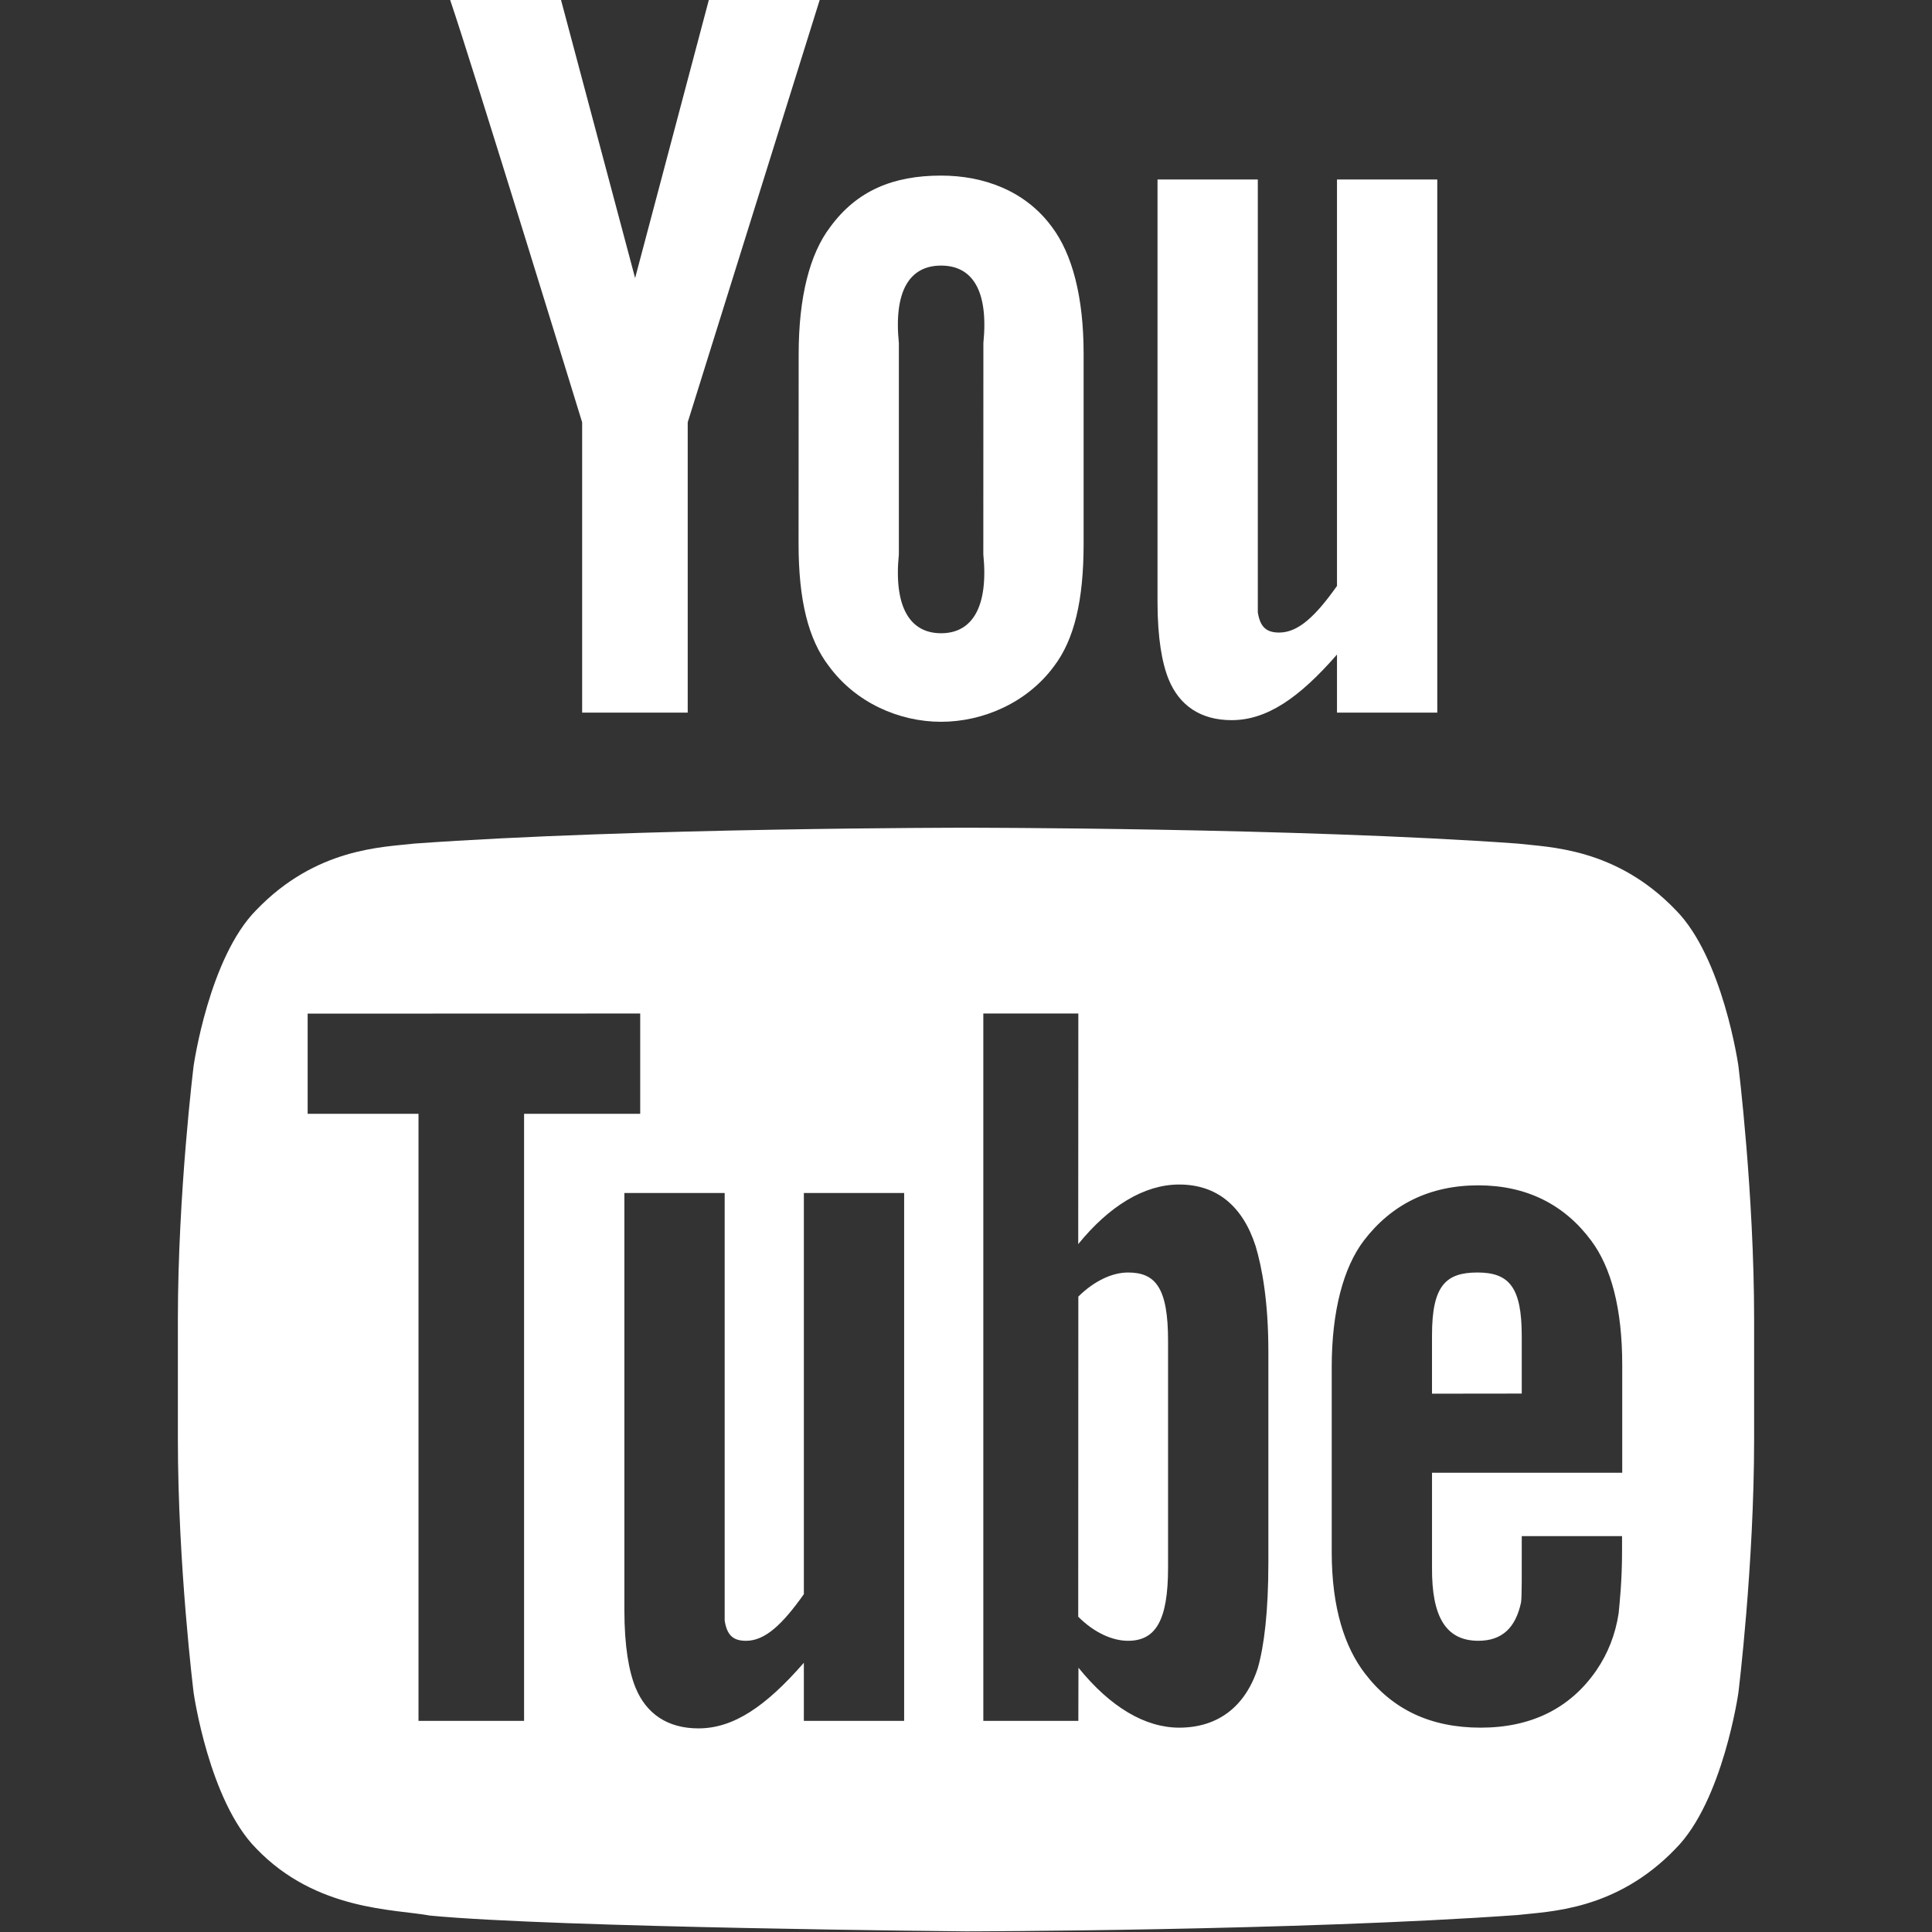
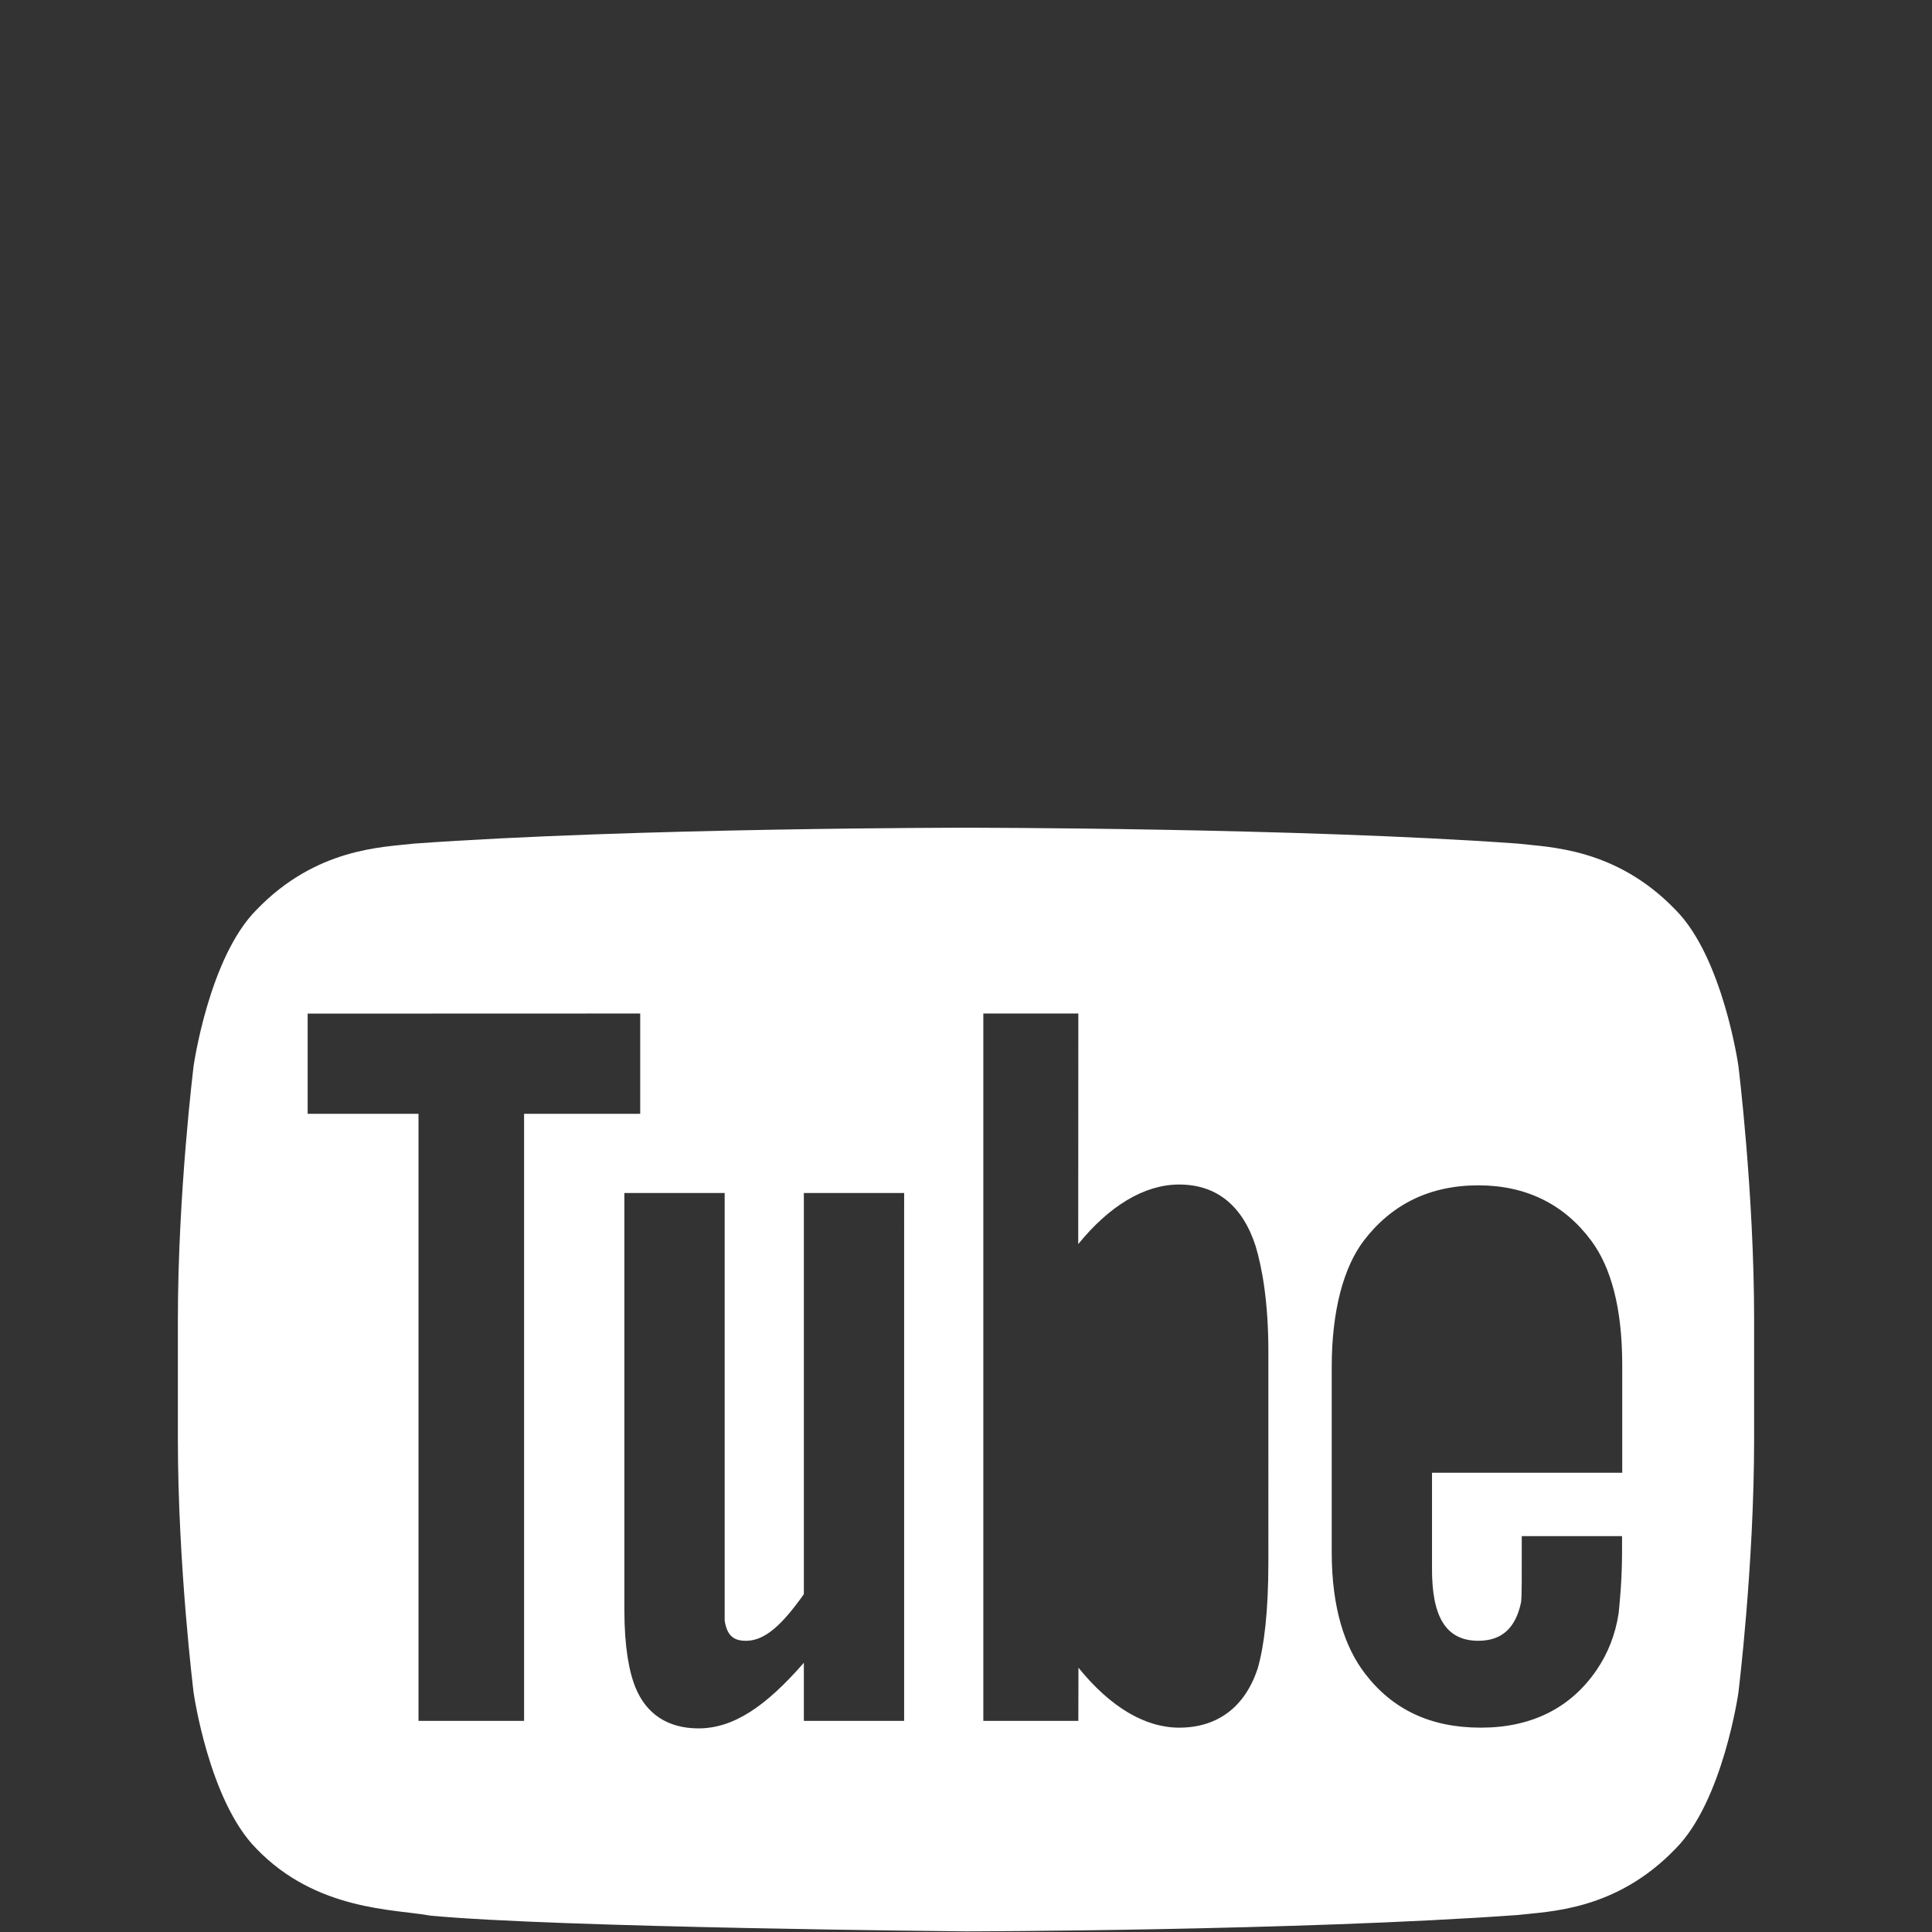
<svg xmlns="http://www.w3.org/2000/svg" version="1.1" x="0px" y="0px" width="366px" height="366px" viewBox="-33.696 0 366 366" enable-background="new -33.696 0 366 366" xml:space="preserve">
  <rect x="-33.696" y="0" width="366" height="366" fill="#333333" stroke="none" />
  <defs>
</defs>
-   <path fill="#FFFFFF" d="M219.585,34v77c-4.021,5.672-7.313,8.832-10.948,8.832c-2.416,0-3.607-1.025-4.052-3.832v-7V34h-19v80  c0,6.941,0.875,11.667,2.108,14.693c2.031,4.978,6.086,7.733,11.927,7.733c6.655,0,12.762-4.17,19.965-12.426v11h19V34H219.585z" />
-   <path fill="#FFFFFF" d="M144.585,33.264c-9.055,0-15.945,2.828-21,9.736c-3.893,5.102-5.981,13.295-5.981,24.088L117.585,103  c0,10.733,1.858,18.149,5.751,23.201c5.054,6.887,13.249,10.535,21.249,10.535s16.339-3.648,21.4-10.535  c3.832-5.052,5.601-12.468,5.601-23.201V67c0-10.793-2.168-18.898-6-24C160.522,36.092,152.585,33.264,144.585,33.264   M144.584,119.962c-5.9,0-8.999-4.962-7.999-14.962V65c-1-10,2.101-14.687,8-14.687c5.898,0,9.012,4.687,8.012,14.687l-0.012,40  C153.585,115,150.483,119.962,144.584,119.962" />
-   <path fill="#FFFFFF" d="M100.585,0L86.621,52.675L72.585,0h-21c4.275,12.569,25,80,25,80v55h20V80l25-80H100.585z" />
-   <path fill="#FFFFFF" d="M254.585,253.084c0-9.243-2.39-12.02-8.392-12.02c-6.047,0-8.608,2.549-8.608,11.895v11.061l17-0.02V253.084  z" />
-   <path fill="#FFFFFF" d="M180.007,241.064c-2.979,0-6.396,1.57-9.422,4.561l-0.021,60.646c3.026,3.025,6.461,4.562,9.441,4.562  c5.222,0,7.578-3.832,7.578-13.832v-43C187.585,244,185.229,241.064,180.007,241.064" />
  <path fill="#FFFFFF" d="M295.626,201.908c0,0-2.918-20.485-11.871-29.507c-11.354-11.839-24.084-11.898-29.92-12.59  c-41.785-3.007-104.465-3.007-104.465-3.007h-0.131c0,0-62.682,0-104.467,3.007c-5.838,0.692-18.562,0.751-29.92,12.59  C5.9,181.423,2.986,201.908,2.986,201.908S0,225.963,0,250.02v22.555c0,24.055,2.986,48.107,2.986,48.107  s2.914,20.484,11.867,29.506c11.358,11.844,26.281,11.465,32.926,12.705c23.889,2.283,101.525,2.988,101.525,2.988  s62.746-0.094,104.531-3.1c5.836-0.693,18.565-0.752,29.92-12.594c8.953-9.021,11.871-29.506,11.871-29.506  s2.981-24.057,2.981-48.109V250.02C298.609,225.963,295.626,201.908,295.626,201.908 M65.586,326h-20V211h-21v-18.979l63-0.021v19  h-22V326z M137.586,326h-19v-11c-7.203,8.256-13.309,12.426-19.965,12.426c-5.84,0-9.896-2.755-11.926-7.732  c-1.234-3.024-2.109-7.752-2.109-14.691v-79h19v74v7c0.443,2.809,1.634,3.832,4.05,3.832c3.637,0,6.928-3.16,10.95-8.832v-76h19V326  z M206.585,296c0,9.242-0.791,15.764-2,20c-2.416,7.43-7.685,11.289-14.894,11.289c-6.438,0-13.032-3.873-19.083-11.357L170.585,326  h-18V192h18l-0.021,43.688c5.849-7.193,12.469-11.291,19.128-11.291c7.209,0,12.056,4.166,14.472,11.647  c1.209,4.021,2.422,10.491,2.422,19.956V296z M246.363,310.832c4.457,0,7.055-2.424,8.088-7.264  c0.168-0.986,0.136-5.305,0.136-12.568h18.999v2.834c0,5.834-0.48,9.963-0.643,11.775c-0.611,4.014-2.033,7.645-4.234,10.848  c-5.008,7.256-12.438,10.832-21.896,10.832c-9.471,0-16.68-3.408-21.914-10.236c-3.846-5-6.313-12.434-6.313-23.053v-35  c0-10.682,2.244-18.936,6.091-23.99c5.235-6.838,12.444-10.458,21.687-10.458c9.082,0,16.291,3.62,21.365,10.458  c3.785,5.055,5.891,12.867,5.891,23.547L273.621,279h-36.035v17.958C237.523,306.188,240.148,310.832,246.363,310.832" />
</svg>